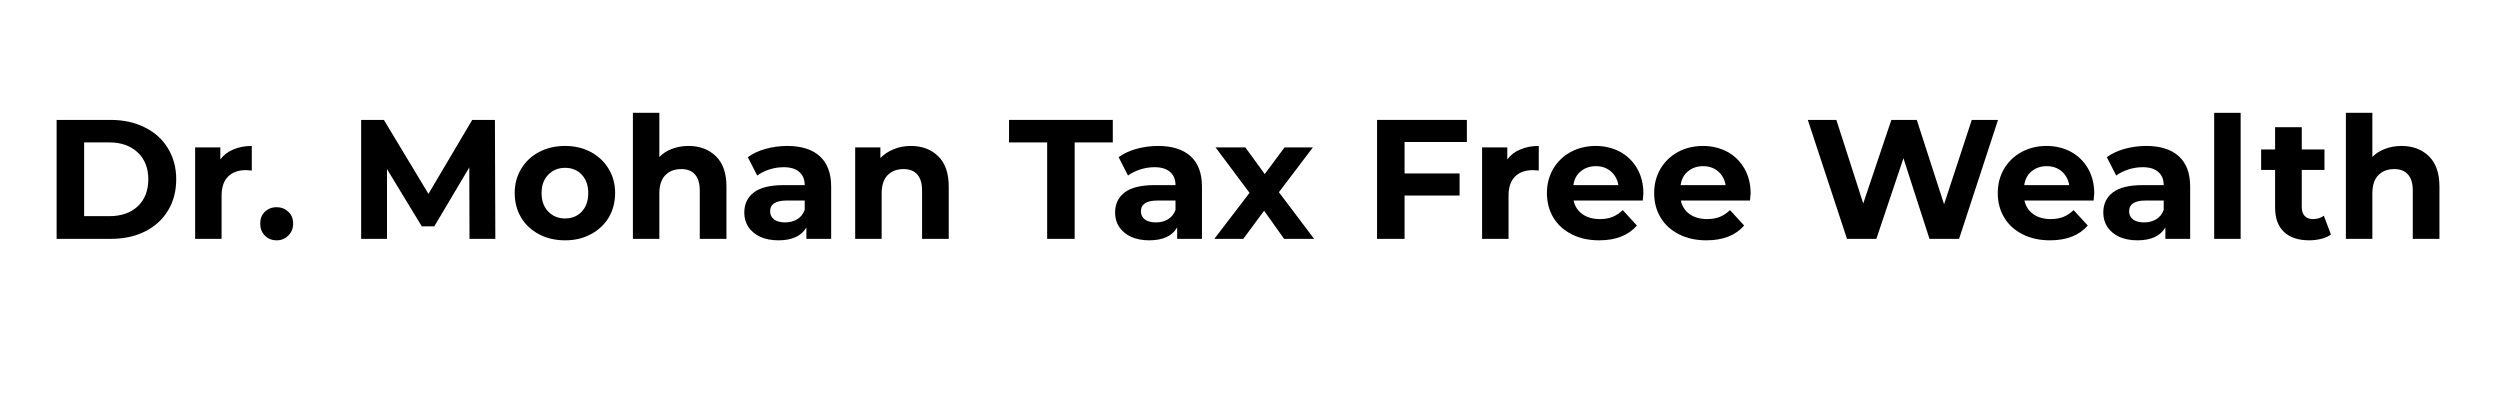
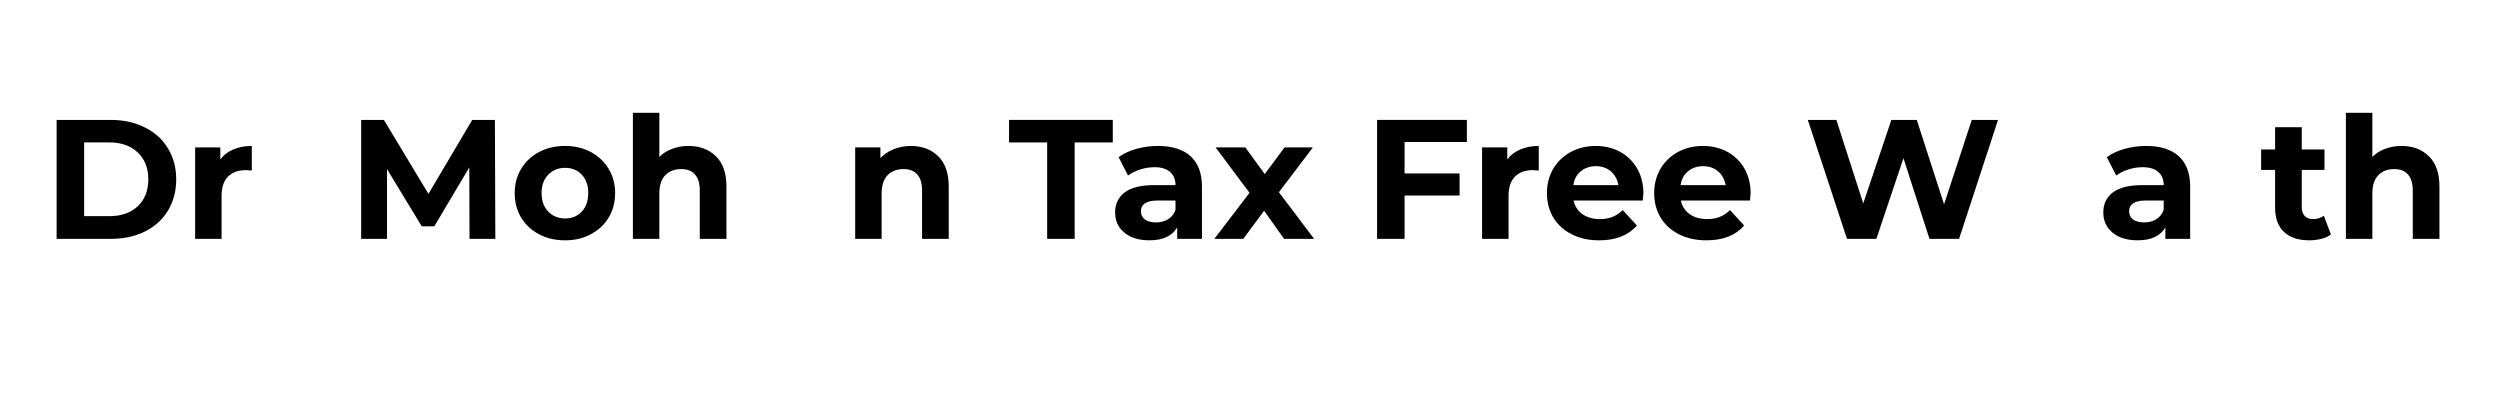
<svg xmlns="http://www.w3.org/2000/svg" width="250" zoomAndPan="magnify" viewBox="0 0 187.5 30" height="40" preserveAspectRatio="xMidYMid meet" version="1.2">
  <defs />
  <g id="f4cd03156f">
    <g style="fill:#000000;fill-opacity:1;">
      <g transform="translate(3.185, 17.915)">
        <path style="stroke:none" d="M 1.062 -8.922 L 5.109 -8.922 C 6.078 -8.922 6.93 -8.734 7.672 -8.359 C 8.422 -7.992 9 -7.473 9.406 -6.797 C 9.82 -6.129 10.031 -5.352 10.031 -4.469 C 10.031 -3.57 9.82 -2.785 9.406 -2.109 C 9 -1.441 8.422 -0.922 7.672 -0.547 C 6.93 -0.18 6.078 0 5.109 0 L 1.062 0 Z M 5.016 -1.703 C 5.898 -1.703 6.609 -1.945 7.141 -2.438 C 7.672 -2.938 7.938 -3.613 7.938 -4.469 C 7.938 -5.312 7.672 -5.984 7.141 -6.484 C 6.609 -6.984 5.898 -7.234 5.016 -7.234 L 3.125 -7.234 L 3.125 -1.703 Z M 5.016 -1.703 " />
      </g>
    </g>
    <g style="fill:#000000;fill-opacity:1;">
      <g transform="translate(13.713, 17.915)">
        <path style="stroke:none" d="M 2.812 -5.953 C 3.051 -6.285 3.375 -6.535 3.781 -6.703 C 4.188 -6.879 4.648 -6.969 5.172 -6.969 L 5.172 -5.125 C 4.953 -5.145 4.805 -5.156 4.734 -5.156 C 4.16 -5.156 3.711 -4.992 3.391 -4.672 C 3.066 -4.348 2.906 -3.867 2.906 -3.234 L 2.906 0 L 0.922 0 L 0.922 -6.859 L 2.812 -6.859 Z M 2.812 -5.953 " />
      </g>
    </g>
    <g style="fill:#000000;fill-opacity:1;">
      <g transform="translate(19.079, 17.915)">
-         <path style="stroke:none" d="M 1.672 0.109 C 1.316 0.109 1.02 -0.008 0.781 -0.25 C 0.551 -0.488 0.438 -0.785 0.438 -1.141 C 0.438 -1.516 0.551 -1.812 0.781 -2.031 C 1.02 -2.258 1.316 -2.375 1.672 -2.375 C 2.016 -2.375 2.305 -2.258 2.547 -2.031 C 2.785 -1.812 2.906 -1.516 2.906 -1.141 C 2.906 -0.785 2.785 -0.488 2.547 -0.25 C 2.305 -0.008 2.016 0.109 1.672 0.109 Z M 1.672 0.109 " />
-       </g>
+         </g>
    </g>
    <g style="fill:#000000;fill-opacity:1;">
      <g transform="translate(22.418, 17.915)">
        <path style="stroke:none" d="" />
      </g>
    </g>
    <g style="fill:#000000;fill-opacity:1;">
      <g transform="translate(26.025, 17.915)">
        <path style="stroke:none" d="M 9.188 0 L 9.172 -5.359 L 6.547 -0.938 L 5.609 -0.938 L 3 -5.234 L 3 0 L 1.062 0 L 1.062 -8.922 L 2.766 -8.922 L 6.109 -3.375 L 9.391 -8.922 L 11.094 -8.922 L 11.125 0 Z M 9.188 0 " />
      </g>
    </g>
    <g style="fill:#000000;fill-opacity:1;">
      <g transform="translate(38.197, 17.915)">
        <path style="stroke:none" d="M 4.188 0.109 C 3.457 0.109 2.805 -0.039 2.234 -0.344 C 1.66 -0.645 1.211 -1.062 0.891 -1.594 C 0.566 -2.133 0.406 -2.75 0.406 -3.438 C 0.406 -4.113 0.566 -4.719 0.891 -5.25 C 1.211 -5.789 1.66 -6.211 2.234 -6.516 C 2.805 -6.816 3.457 -6.969 4.188 -6.969 C 4.906 -6.969 5.547 -6.816 6.109 -6.516 C 6.68 -6.211 7.129 -5.789 7.453 -5.25 C 7.773 -4.719 7.938 -4.113 7.938 -3.438 C 7.938 -2.75 7.773 -2.133 7.453 -1.594 C 7.129 -1.062 6.68 -0.645 6.109 -0.344 C 5.547 -0.039 4.906 0.109 4.188 0.109 Z M 4.188 -1.531 C 4.695 -1.531 5.113 -1.703 5.438 -2.047 C 5.758 -2.391 5.922 -2.852 5.922 -3.438 C 5.922 -4.008 5.758 -4.469 5.438 -4.812 C 5.113 -5.156 4.695 -5.328 4.188 -5.328 C 3.676 -5.328 3.254 -5.156 2.922 -4.812 C 2.586 -4.469 2.422 -4.008 2.422 -3.438 C 2.422 -2.852 2.586 -2.391 2.922 -2.047 C 3.254 -1.703 3.676 -1.531 4.188 -1.531 Z M 4.188 -1.531 " />
      </g>
    </g>
    <g style="fill:#000000;fill-opacity:1;">
      <g transform="translate(46.545, 17.915)">
        <path style="stroke:none" d="M 5.094 -6.969 C 5.938 -6.969 6.617 -6.711 7.141 -6.203 C 7.672 -5.691 7.938 -4.93 7.938 -3.922 L 7.938 0 L 5.938 0 L 5.938 -3.625 C 5.938 -4.164 5.816 -4.566 5.578 -4.828 C 5.348 -5.098 5.004 -5.234 4.547 -5.234 C 4.047 -5.234 3.645 -5.078 3.344 -4.766 C 3.051 -4.461 2.906 -4.004 2.906 -3.391 L 2.906 0 L 0.922 0 L 0.922 -9.453 L 2.906 -9.453 L 2.906 -6.141 C 3.164 -6.41 3.484 -6.613 3.859 -6.75 C 4.234 -6.895 4.645 -6.969 5.094 -6.969 Z M 5.094 -6.969 " />
      </g>
    </g>
    <g style="fill:#000000;fill-opacity:1;">
      <g transform="translate(55.353, 17.915)">
-         <path style="stroke:none" d="M 3.688 -6.969 C 4.75 -6.969 5.562 -6.711 6.125 -6.203 C 6.695 -5.691 6.984 -4.93 6.984 -3.922 L 6.984 0 L 5.125 0 L 5.125 -0.859 C 4.75 -0.211 4.051 0.109 3.031 0.109 C 2.508 0.109 2.051 0.02 1.656 -0.156 C 1.27 -0.344 0.973 -0.594 0.766 -0.906 C 0.566 -1.219 0.469 -1.57 0.469 -1.969 C 0.469 -2.613 0.707 -3.117 1.188 -3.484 C 1.664 -3.848 2.41 -4.031 3.422 -4.031 L 5 -4.031 C 5 -4.457 4.863 -4.785 4.594 -5.016 C 4.332 -5.254 3.941 -5.375 3.422 -5.375 C 3.055 -5.375 2.695 -5.316 2.344 -5.203 C 1.988 -5.086 1.688 -4.938 1.438 -4.75 L 0.734 -6.125 C 1.098 -6.395 1.539 -6.602 2.062 -6.75 C 2.594 -6.895 3.133 -6.969 3.688 -6.969 Z M 3.531 -1.234 C 3.875 -1.234 4.176 -1.312 4.438 -1.469 C 4.695 -1.625 4.883 -1.859 5 -2.172 L 5 -2.875 L 3.641 -2.875 C 2.816 -2.875 2.406 -2.602 2.406 -2.062 C 2.406 -1.812 2.504 -1.609 2.703 -1.453 C 2.91 -1.305 3.188 -1.234 3.531 -1.234 Z M 3.531 -1.234 " />
-       </g>
+         </g>
    </g>
    <g style="fill:#000000;fill-opacity:1;">
      <g transform="translate(63.217, 17.915)">
        <path style="stroke:none" d="M 5.094 -6.969 C 5.938 -6.969 6.617 -6.711 7.141 -6.203 C 7.672 -5.691 7.938 -4.93 7.938 -3.922 L 7.938 0 L 5.938 0 L 5.938 -3.625 C 5.938 -4.164 5.816 -4.566 5.578 -4.828 C 5.348 -5.098 5.004 -5.234 4.547 -5.234 C 4.047 -5.234 3.645 -5.078 3.344 -4.766 C 3.051 -4.461 2.906 -4.004 2.906 -3.391 L 2.906 0 L 0.922 0 L 0.922 -6.859 L 2.812 -6.859 L 2.812 -6.062 C 3.082 -6.344 3.41 -6.562 3.797 -6.719 C 4.191 -6.883 4.625 -6.969 5.094 -6.969 Z M 5.094 -6.969 " />
      </g>
    </g>
    <g style="fill:#000000;fill-opacity:1;">
      <g transform="translate(72.024, 17.915)">
        <path style="stroke:none" d="" />
      </g>
    </g>
    <g style="fill:#000000;fill-opacity:1;">
      <g transform="translate(75.631, 17.915)">
        <path style="stroke:none" d="M 2.906 -7.234 L 0.047 -7.234 L 0.047 -8.922 L 7.828 -8.922 L 7.828 -7.234 L 4.969 -7.234 L 4.969 0 L 2.906 0 Z M 2.906 -7.234 " />
      </g>
    </g>
    <g style="fill:#000000;fill-opacity:1;">
      <g transform="translate(83.163, 17.915)">
        <path style="stroke:none" d="M 3.688 -6.969 C 4.75 -6.969 5.562 -6.711 6.125 -6.203 C 6.695 -5.691 6.984 -4.93 6.984 -3.922 L 6.984 0 L 5.125 0 L 5.125 -0.859 C 4.75 -0.211 4.051 0.109 3.031 0.109 C 2.508 0.109 2.051 0.02 1.656 -0.156 C 1.27 -0.344 0.973 -0.594 0.766 -0.906 C 0.566 -1.219 0.469 -1.57 0.469 -1.969 C 0.469 -2.613 0.707 -3.117 1.188 -3.484 C 1.664 -3.848 2.41 -4.031 3.422 -4.031 L 5 -4.031 C 5 -4.457 4.863 -4.785 4.594 -5.016 C 4.332 -5.254 3.941 -5.375 3.422 -5.375 C 3.055 -5.375 2.695 -5.316 2.344 -5.203 C 1.988 -5.086 1.688 -4.938 1.438 -4.75 L 0.734 -6.125 C 1.098 -6.395 1.539 -6.602 2.062 -6.75 C 2.594 -6.895 3.133 -6.969 3.688 -6.969 Z M 3.531 -1.234 C 3.875 -1.234 4.176 -1.312 4.438 -1.469 C 4.695 -1.625 4.883 -1.859 5 -2.172 L 5 -2.875 L 3.641 -2.875 C 2.816 -2.875 2.406 -2.602 2.406 -2.062 C 2.406 -1.812 2.504 -1.609 2.703 -1.453 C 2.91 -1.305 3.188 -1.234 3.531 -1.234 Z M 3.531 -1.234 " />
      </g>
    </g>
    <g style="fill:#000000;fill-opacity:1;">
      <g transform="translate(91.027, 17.915)">
        <path style="stroke:none" d="M 5.281 0 L 3.781 -2.109 L 2.219 0 L 0.047 0 L 2.688 -3.453 L 0.141 -6.859 L 2.375 -6.859 L 3.828 -4.859 L 5.312 -6.859 L 7.438 -6.859 L 4.891 -3.5 L 7.531 0 Z M 5.281 0 " />
      </g>
    </g>
    <g style="fill:#000000;fill-opacity:1;">
      <g transform="translate(98.611, 17.915)">
        <path style="stroke:none" d="" />
      </g>
    </g>
    <g style="fill:#000000;fill-opacity:1;">
      <g transform="translate(102.218, 17.915)">
        <path style="stroke:none" d="M 3.125 -7.266 L 3.125 -4.906 L 7.25 -4.906 L 7.25 -3.25 L 3.125 -3.25 L 3.125 0 L 1.062 0 L 1.062 -8.922 L 7.797 -8.922 L 7.797 -7.266 Z M 3.125 -7.266 " />
      </g>
    </g>
    <g style="fill:#000000;fill-opacity:1;">
      <g transform="translate(110.235, 17.915)">
        <path style="stroke:none" d="M 2.812 -5.953 C 3.051 -6.285 3.375 -6.535 3.781 -6.703 C 4.188 -6.879 4.648 -6.969 5.172 -6.969 L 5.172 -5.125 C 4.953 -5.145 4.805 -5.156 4.734 -5.156 C 4.16 -5.156 3.711 -4.992 3.391 -4.672 C 3.066 -4.348 2.906 -3.867 2.906 -3.234 L 2.906 0 L 0.922 0 L 0.922 -6.859 L 2.812 -6.859 Z M 2.812 -5.953 " />
      </g>
    </g>
    <g style="fill:#000000;fill-opacity:1;">
      <g transform="translate(115.613, 17.915)">
        <path style="stroke:none" d="M 7.641 -3.406 C 7.641 -3.375 7.625 -3.195 7.594 -2.875 L 2.406 -2.875 C 2.5 -2.445 2.719 -2.109 3.062 -1.859 C 3.414 -1.609 3.852 -1.484 4.375 -1.484 C 4.727 -1.484 5.039 -1.535 5.312 -1.641 C 5.594 -1.754 5.852 -1.926 6.094 -2.156 L 7.156 -1 C 6.508 -0.258 5.566 0.109 4.328 0.109 C 3.547 0.109 2.859 -0.039 2.266 -0.344 C 1.672 -0.645 1.211 -1.062 0.891 -1.594 C 0.566 -2.133 0.406 -2.75 0.406 -3.438 C 0.406 -4.102 0.562 -4.707 0.875 -5.25 C 1.195 -5.789 1.633 -6.211 2.188 -6.516 C 2.75 -6.816 3.375 -6.969 4.062 -6.969 C 4.738 -6.969 5.348 -6.82 5.891 -6.531 C 6.43 -6.238 6.859 -5.82 7.172 -5.281 C 7.484 -4.738 7.641 -4.113 7.641 -3.406 Z M 4.078 -5.453 C 3.629 -5.453 3.25 -5.32 2.938 -5.062 C 2.633 -4.812 2.453 -4.469 2.391 -4.031 L 5.766 -4.031 C 5.691 -4.457 5.504 -4.801 5.203 -5.062 C 4.898 -5.32 4.523 -5.453 4.078 -5.453 Z M 4.078 -5.453 " />
      </g>
    </g>
    <g style="fill:#000000;fill-opacity:1;">
      <g transform="translate(123.656, 17.915)">
        <path style="stroke:none" d="M 7.641 -3.406 C 7.641 -3.375 7.625 -3.195 7.594 -2.875 L 2.406 -2.875 C 2.5 -2.445 2.719 -2.109 3.062 -1.859 C 3.414 -1.609 3.852 -1.484 4.375 -1.484 C 4.727 -1.484 5.039 -1.535 5.312 -1.641 C 5.594 -1.754 5.852 -1.926 6.094 -2.156 L 7.156 -1 C 6.508 -0.258 5.566 0.109 4.328 0.109 C 3.547 0.109 2.859 -0.039 2.266 -0.344 C 1.672 -0.645 1.211 -1.062 0.891 -1.594 C 0.566 -2.133 0.406 -2.75 0.406 -3.438 C 0.406 -4.102 0.562 -4.707 0.875 -5.25 C 1.195 -5.789 1.633 -6.211 2.188 -6.516 C 2.75 -6.816 3.375 -6.969 4.062 -6.969 C 4.738 -6.969 5.348 -6.82 5.891 -6.531 C 6.43 -6.238 6.859 -5.82 7.172 -5.281 C 7.484 -4.738 7.641 -4.113 7.641 -3.406 Z M 4.078 -5.453 C 3.629 -5.453 3.25 -5.32 2.938 -5.062 C 2.633 -4.812 2.453 -4.469 2.391 -4.031 L 5.766 -4.031 C 5.691 -4.457 5.504 -4.801 5.203 -5.062 C 4.898 -5.32 4.523 -5.453 4.078 -5.453 Z M 4.078 -5.453 " />
      </g>
    </g>
    <g style="fill:#000000;fill-opacity:1;">
      <g transform="translate(131.698, 17.915)">
-         <path style="stroke:none" d="" />
-       </g>
+         </g>
    </g>
    <g style="fill:#000000;fill-opacity:1;">
      <g transform="translate(135.305, 17.915)">
        <path style="stroke:none" d="M 14.547 -8.922 L 11.625 0 L 9.406 0 L 7.453 -6.047 L 5.422 0 L 3.219 0 L 0.281 -8.922 L 2.422 -8.922 L 4.438 -2.656 L 6.547 -8.922 L 8.453 -8.922 L 10.5 -2.594 L 12.578 -8.922 Z M 14.547 -8.922 " />
      </g>
    </g>
    <g style="fill:#000000;fill-opacity:1;">
      <g transform="translate(149.427, 17.915)">
-         <path style="stroke:none" d="M 7.641 -3.406 C 7.641 -3.375 7.625 -3.195 7.594 -2.875 L 2.406 -2.875 C 2.5 -2.445 2.719 -2.109 3.062 -1.859 C 3.414 -1.609 3.852 -1.484 4.375 -1.484 C 4.727 -1.484 5.039 -1.535 5.312 -1.641 C 5.594 -1.754 5.852 -1.926 6.094 -2.156 L 7.156 -1 C 6.508 -0.258 5.566 0.109 4.328 0.109 C 3.547 0.109 2.859 -0.039 2.266 -0.344 C 1.672 -0.645 1.211 -1.062 0.891 -1.594 C 0.566 -2.133 0.406 -2.75 0.406 -3.438 C 0.406 -4.102 0.562 -4.707 0.875 -5.25 C 1.195 -5.789 1.633 -6.211 2.188 -6.516 C 2.75 -6.816 3.375 -6.969 4.062 -6.969 C 4.738 -6.969 5.348 -6.82 5.891 -6.531 C 6.43 -6.238 6.859 -5.82 7.172 -5.281 C 7.484 -4.738 7.641 -4.113 7.641 -3.406 Z M 4.078 -5.453 C 3.629 -5.453 3.25 -5.32 2.938 -5.062 C 2.633 -4.812 2.453 -4.469 2.391 -4.031 L 5.766 -4.031 C 5.691 -4.457 5.504 -4.801 5.203 -5.062 C 4.898 -5.32 4.523 -5.453 4.078 -5.453 Z M 4.078 -5.453 " />
-       </g>
+         </g>
    </g>
    <g style="fill:#000000;fill-opacity:1;">
      <g transform="translate(157.278, 17.915)">
        <path style="stroke:none" d="M 3.688 -6.969 C 4.75 -6.969 5.562 -6.711 6.125 -6.203 C 6.695 -5.691 6.984 -4.93 6.984 -3.922 L 6.984 0 L 5.125 0 L 5.125 -0.859 C 4.75 -0.211 4.051 0.109 3.031 0.109 C 2.508 0.109 2.051 0.02 1.656 -0.156 C 1.27 -0.344 0.973 -0.594 0.766 -0.906 C 0.566 -1.219 0.469 -1.57 0.469 -1.969 C 0.469 -2.613 0.707 -3.117 1.188 -3.484 C 1.664 -3.848 2.41 -4.031 3.422 -4.031 L 5 -4.031 C 5 -4.457 4.863 -4.785 4.594 -5.016 C 4.332 -5.254 3.941 -5.375 3.422 -5.375 C 3.055 -5.375 2.695 -5.316 2.344 -5.203 C 1.988 -5.086 1.688 -4.938 1.438 -4.75 L 0.734 -6.125 C 1.098 -6.395 1.539 -6.602 2.062 -6.75 C 2.594 -6.895 3.133 -6.969 3.688 -6.969 Z M 3.531 -1.234 C 3.875 -1.234 4.176 -1.312 4.438 -1.469 C 4.695 -1.625 4.883 -1.859 5 -2.172 L 5 -2.875 L 3.641 -2.875 C 2.816 -2.875 2.406 -2.602 2.406 -2.062 C 2.406 -1.812 2.504 -1.609 2.703 -1.453 C 2.91 -1.305 3.188 -1.234 3.531 -1.234 Z M 3.531 -1.234 " />
      </g>
    </g>
    <g style="fill:#000000;fill-opacity:1;">
      <g transform="translate(165.142, 17.915)">
-         <path style="stroke:none" d="M 0.922 -9.453 L 2.906 -9.453 L 2.906 0 L 0.922 0 Z M 0.922 -9.453 " />
-       </g>
+         </g>
    </g>
    <g style="fill:#000000;fill-opacity:1;">
      <g transform="translate(169.476, 17.915)">
        <path style="stroke:none" d="M 5.344 -0.328 C 5.145 -0.18 4.898 -0.07 4.609 0 C 4.328 0.07 4.031 0.109 3.719 0.109 C 2.906 0.109 2.273 -0.098 1.828 -0.516 C 1.379 -0.93 1.156 -1.547 1.156 -2.359 L 1.156 -5.172 L 0.109 -5.172 L 0.109 -6.703 L 1.156 -6.703 L 1.156 -8.375 L 3.156 -8.375 L 3.156 -6.703 L 4.859 -6.703 L 4.859 -5.172 L 3.156 -5.172 L 3.156 -2.391 C 3.156 -2.098 3.227 -1.875 3.375 -1.719 C 3.52 -1.562 3.727 -1.484 4 -1.484 C 4.312 -1.484 4.582 -1.566 4.812 -1.734 Z M 5.344 -0.328 " />
      </g>
    </g>
    <g style="fill:#000000;fill-opacity:1;">
      <g transform="translate(175.02, 17.915)">
        <path style="stroke:none" d="M 5.094 -6.969 C 5.938 -6.969 6.617 -6.711 7.141 -6.203 C 7.672 -5.691 7.938 -4.93 7.938 -3.922 L 7.938 0 L 5.938 0 L 5.938 -3.625 C 5.938 -4.164 5.816 -4.566 5.578 -4.828 C 5.348 -5.098 5.004 -5.234 4.547 -5.234 C 4.047 -5.234 3.645 -5.078 3.344 -4.766 C 3.051 -4.461 2.906 -4.004 2.906 -3.391 L 2.906 0 L 0.922 0 L 0.922 -9.453 L 2.906 -9.453 L 2.906 -6.141 C 3.164 -6.41 3.484 -6.613 3.859 -6.75 C 4.234 -6.895 4.645 -6.969 5.094 -6.969 Z M 5.094 -6.969 " />
      </g>
    </g>
  </g>
</svg>